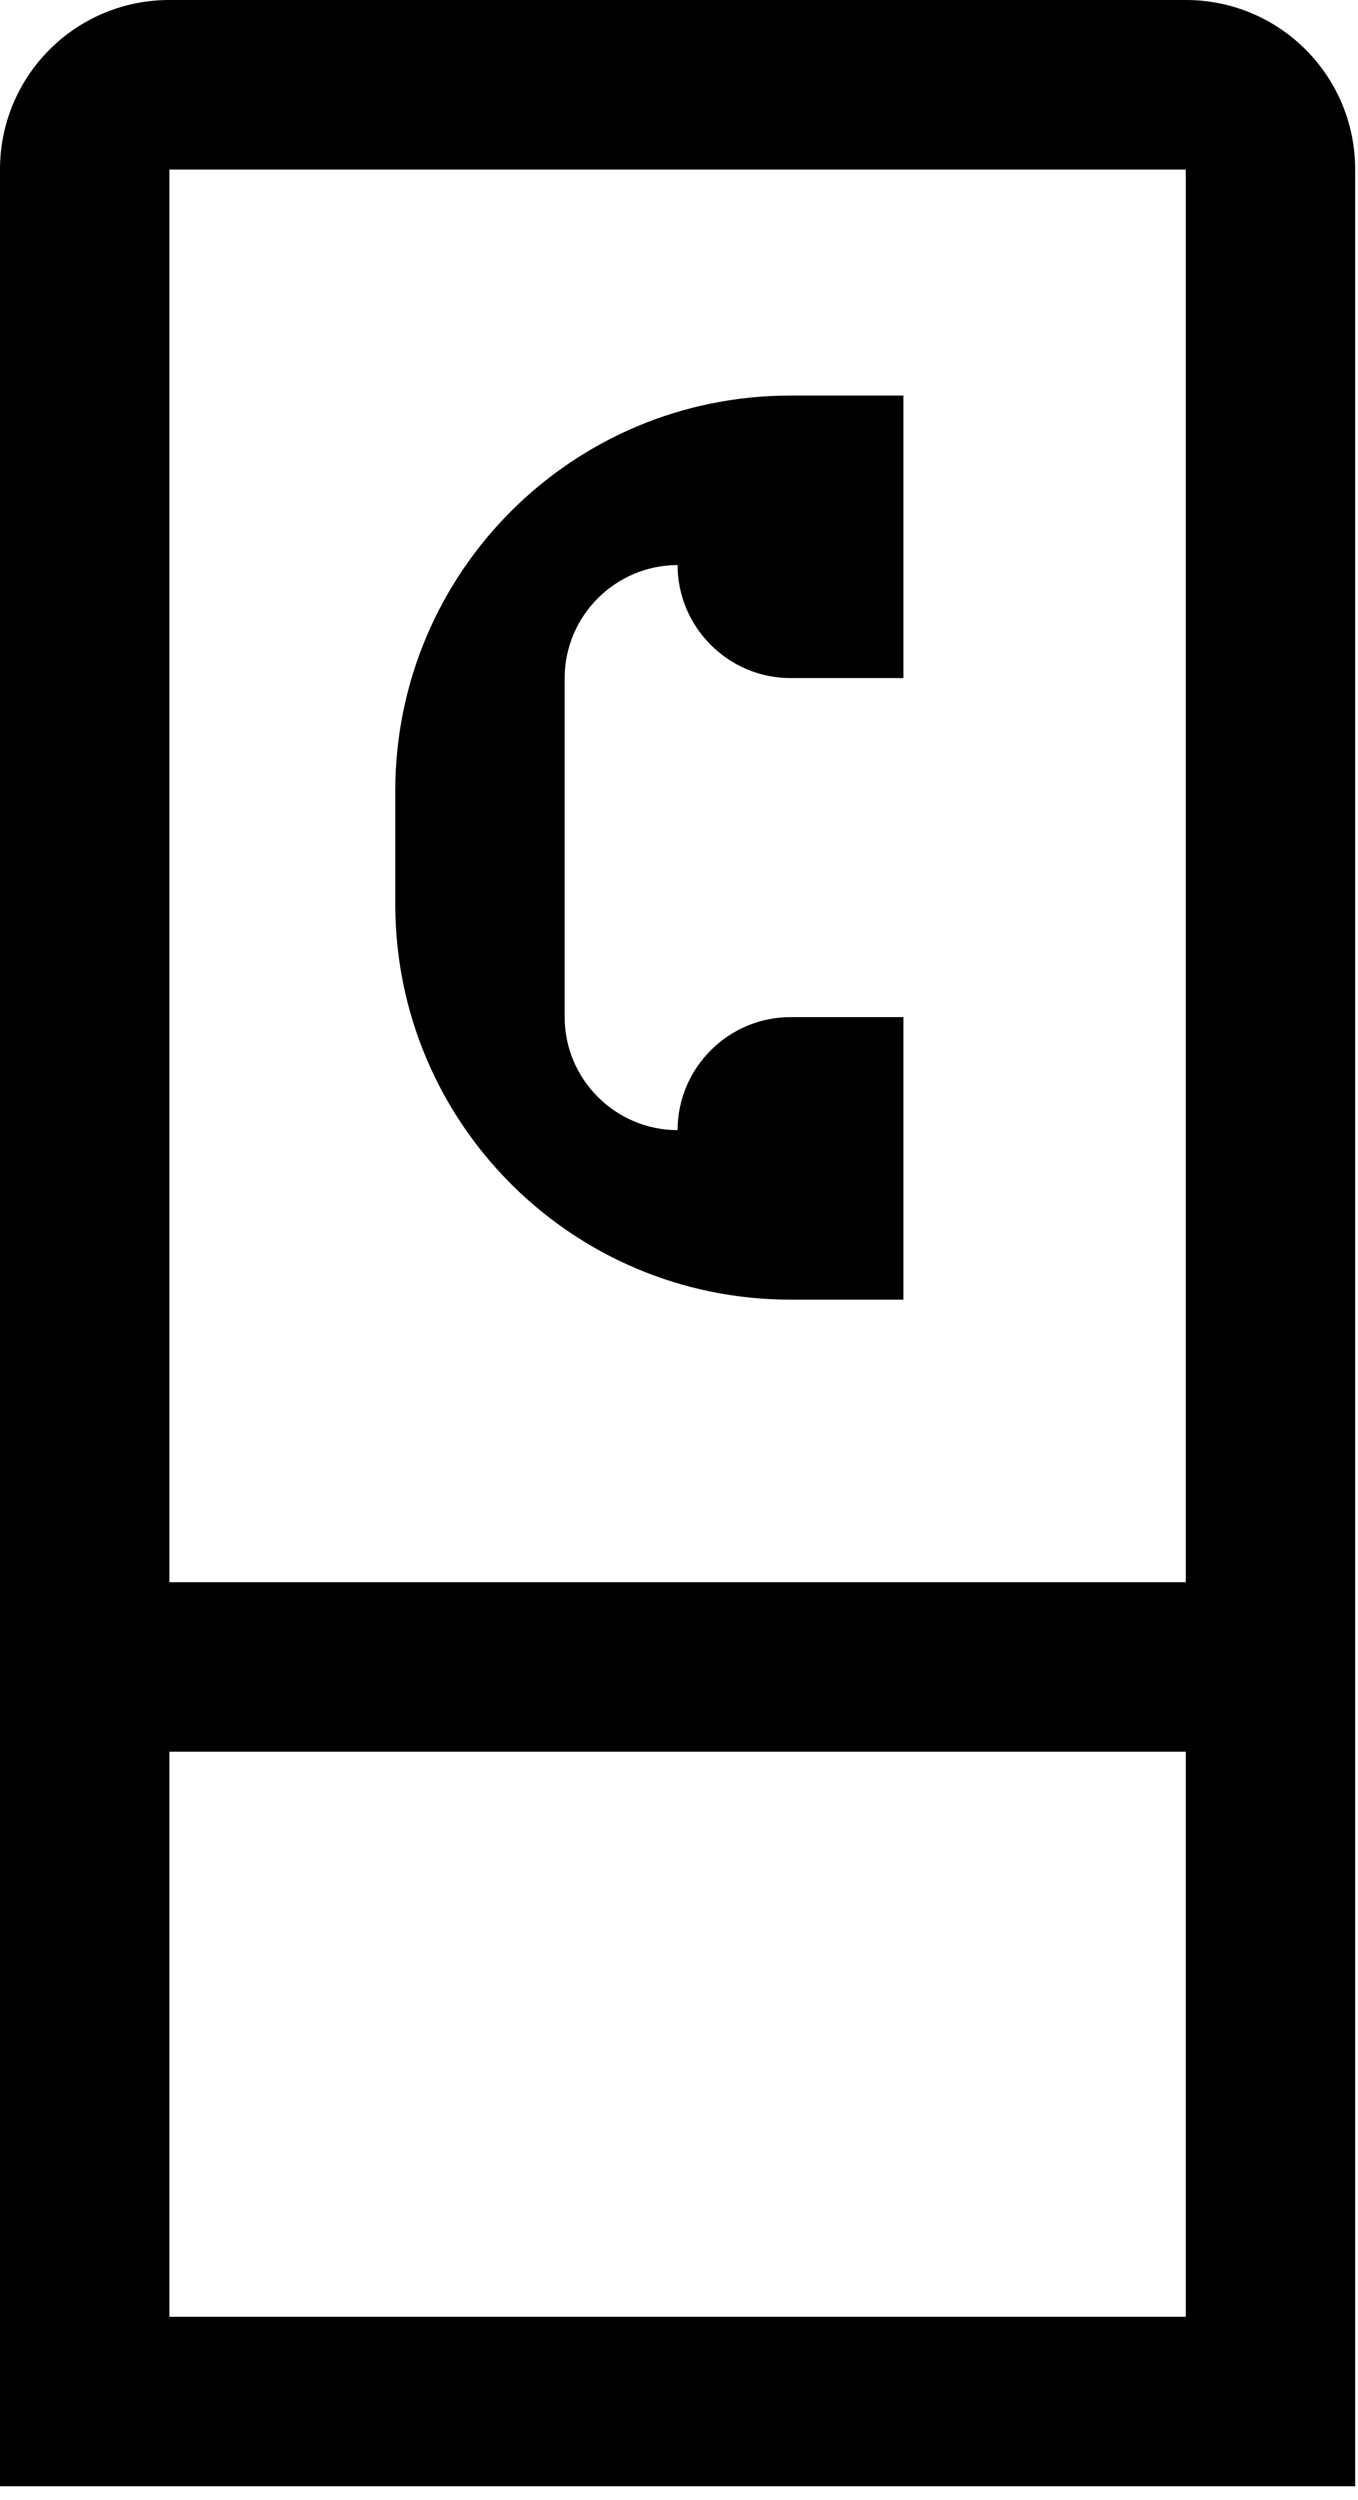
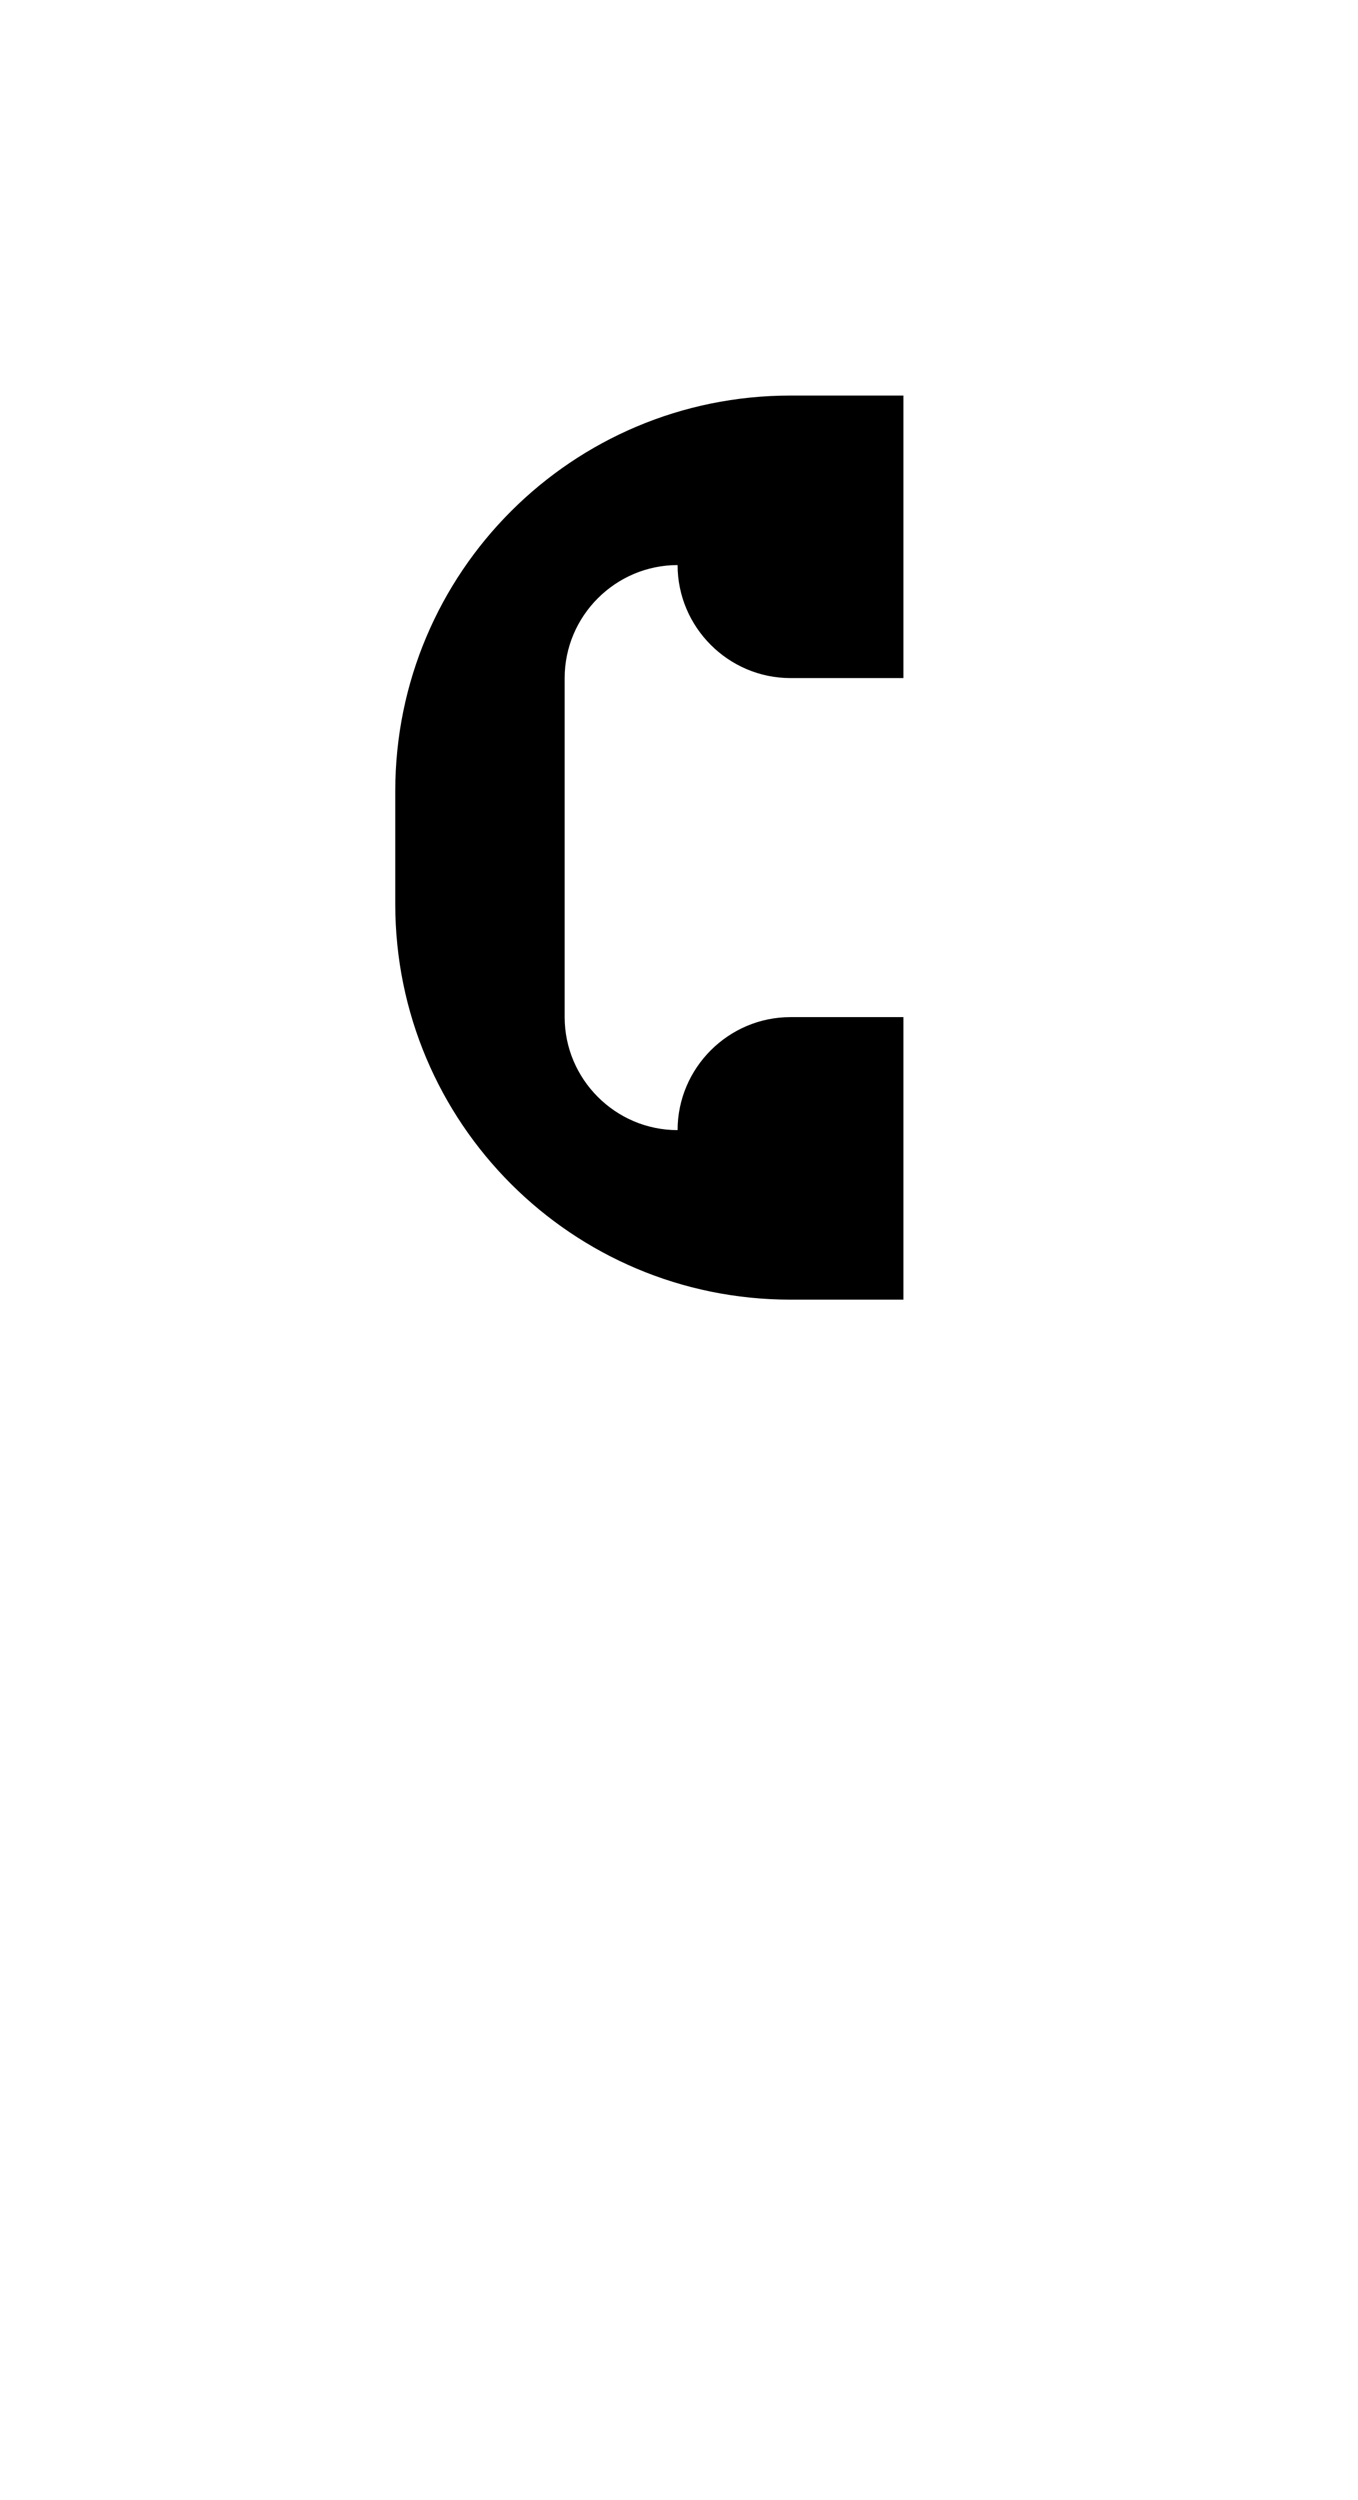
<svg xmlns="http://www.w3.org/2000/svg" width="81" height="149" viewBox="0 0 81 149" fill="none">
-   <path d="M70.727 0H10.104C4.513 0 0 4.513 0 10.104V148.19H80.831V10.104C80.831 4.513 76.318 0 70.727 0ZM40.416 10.104H70.727V94.303H10.104V10.104H40.416ZM50.519 138.086H10.104V104.407H70.727V138.086H50.519Z" fill="black" />
  <path d="M47.151 77.463H53.887V60.623H47.151C43.447 60.623 40.416 63.655 40.416 67.359C36.711 67.359 33.68 64.328 33.68 60.623V40.416C33.68 36.711 36.711 33.68 40.416 33.68C40.416 37.385 43.447 40.416 47.151 40.416H53.887V23.576H47.151C34.117 23.576 23.576 34.118 23.576 47.152V53.888C23.576 66.922 34.117 77.463 47.151 77.463Z" fill="black" />
</svg>